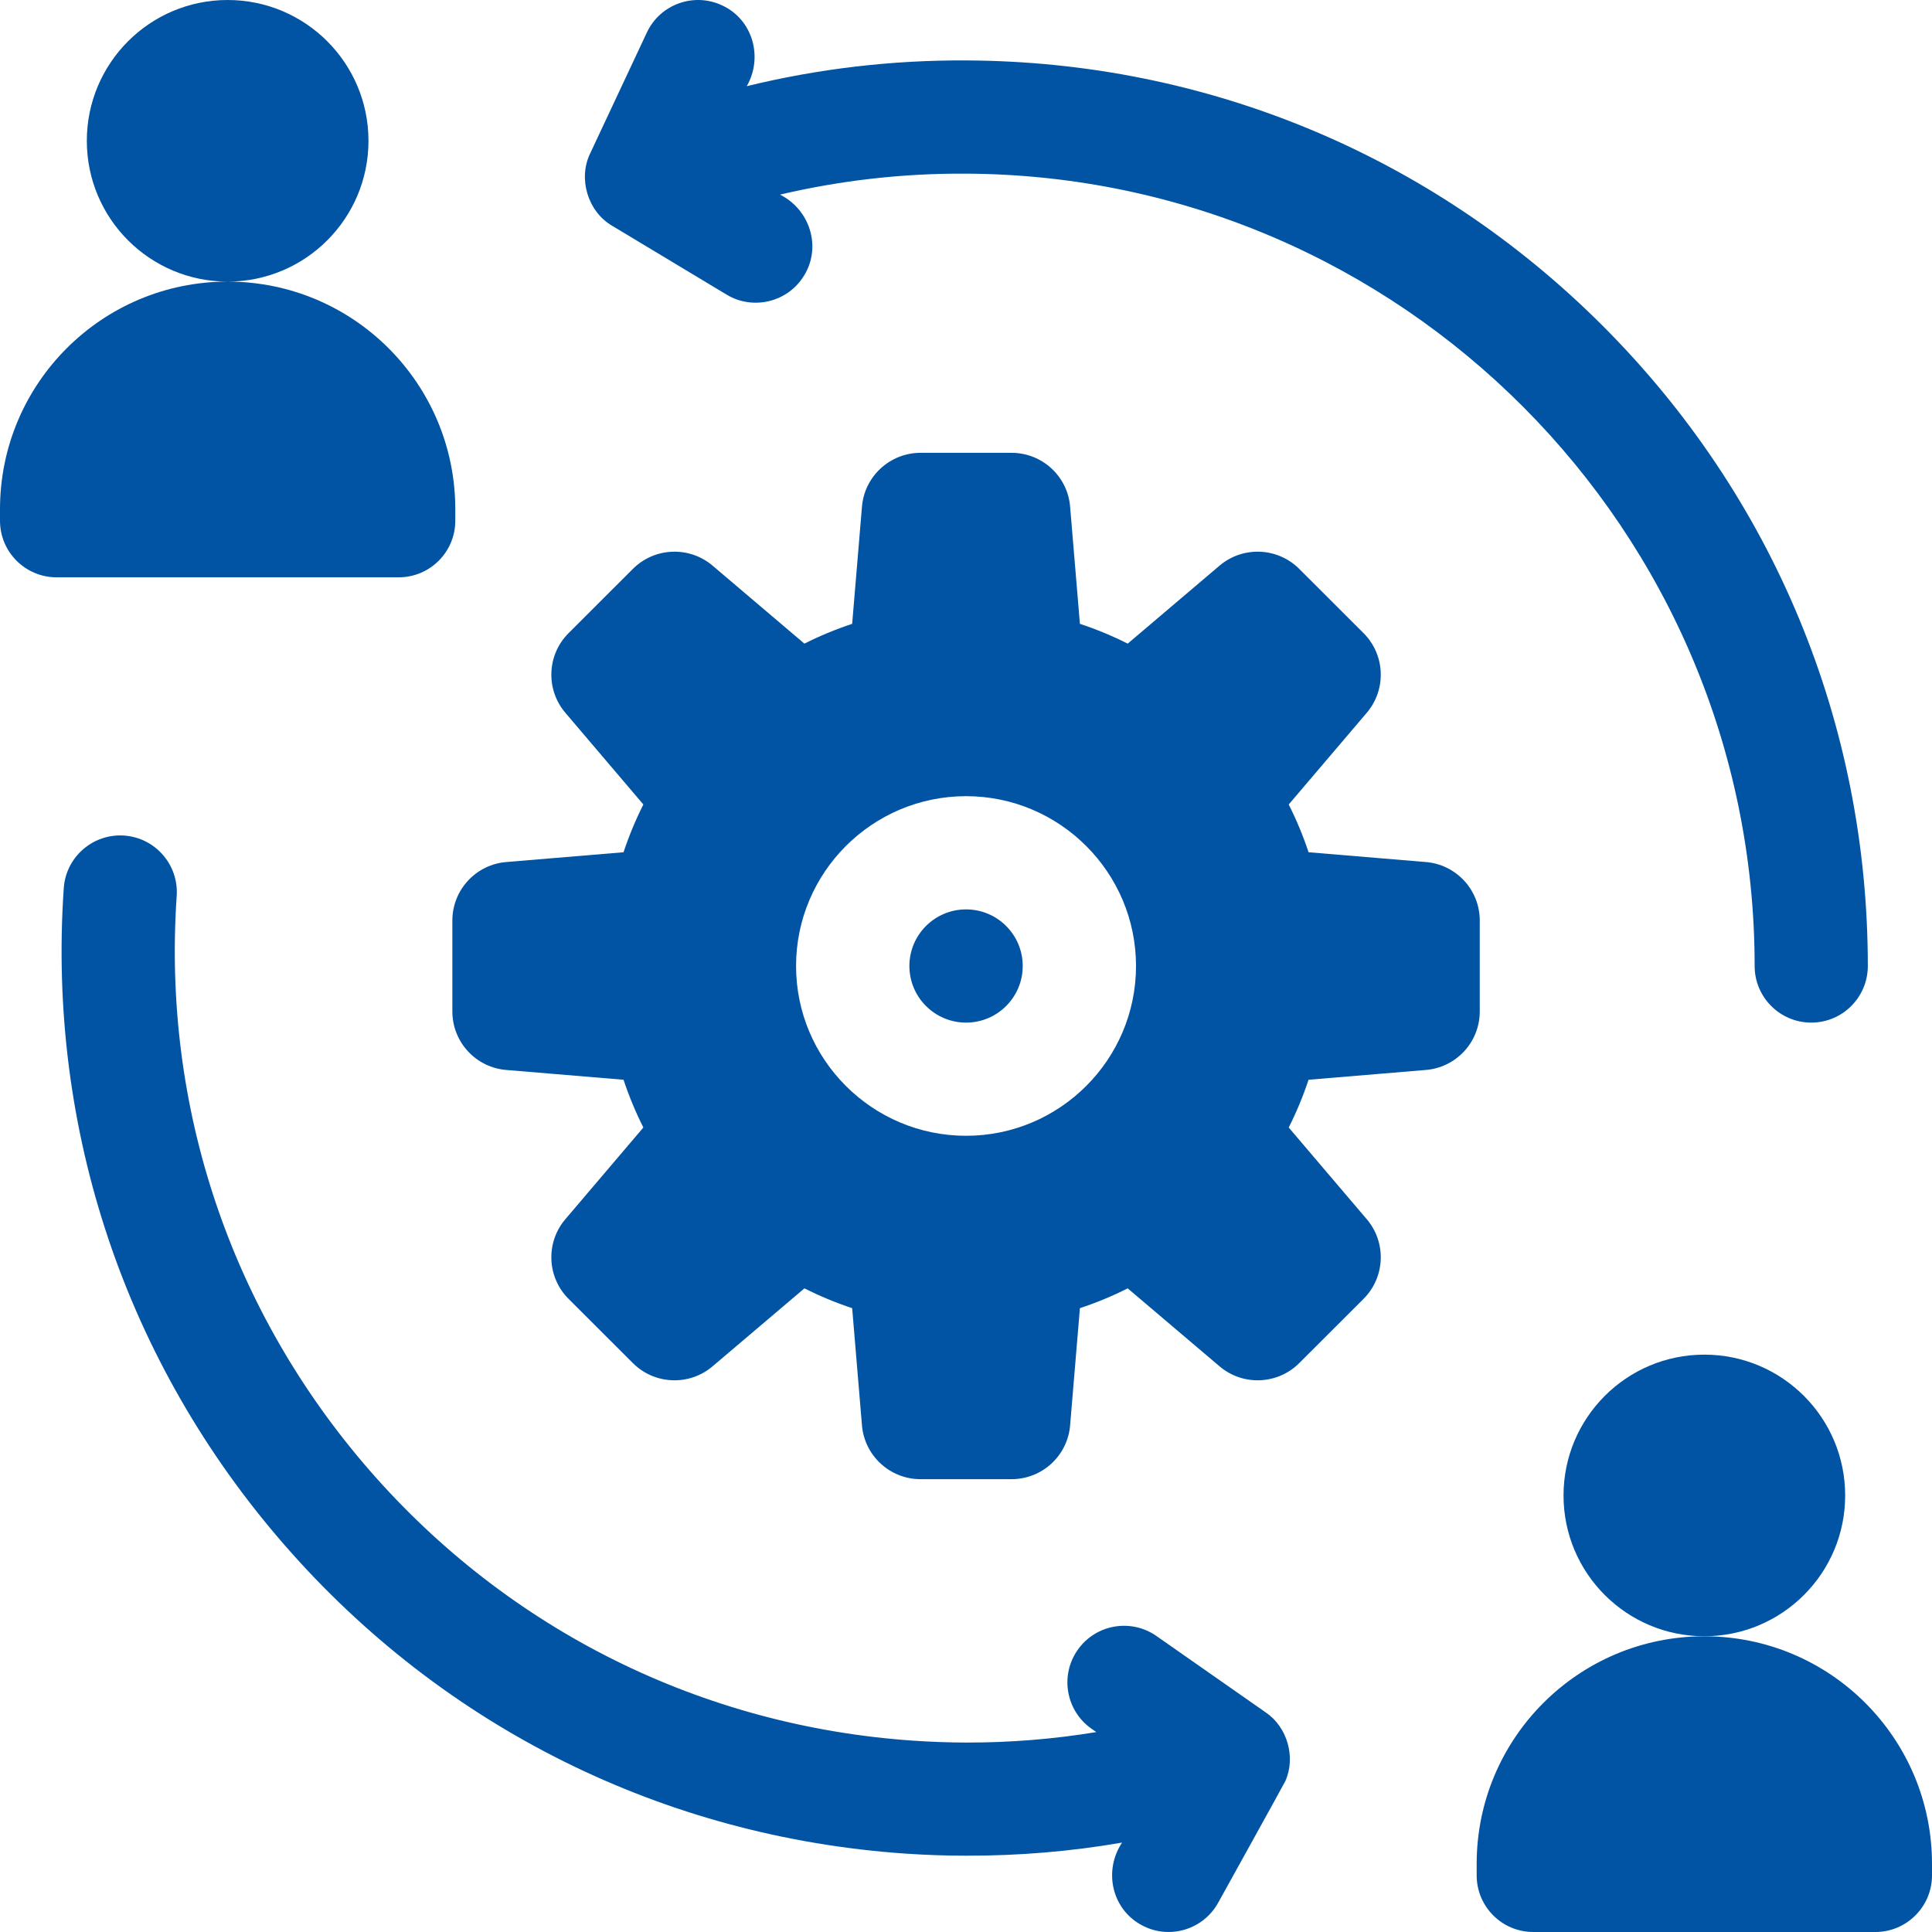
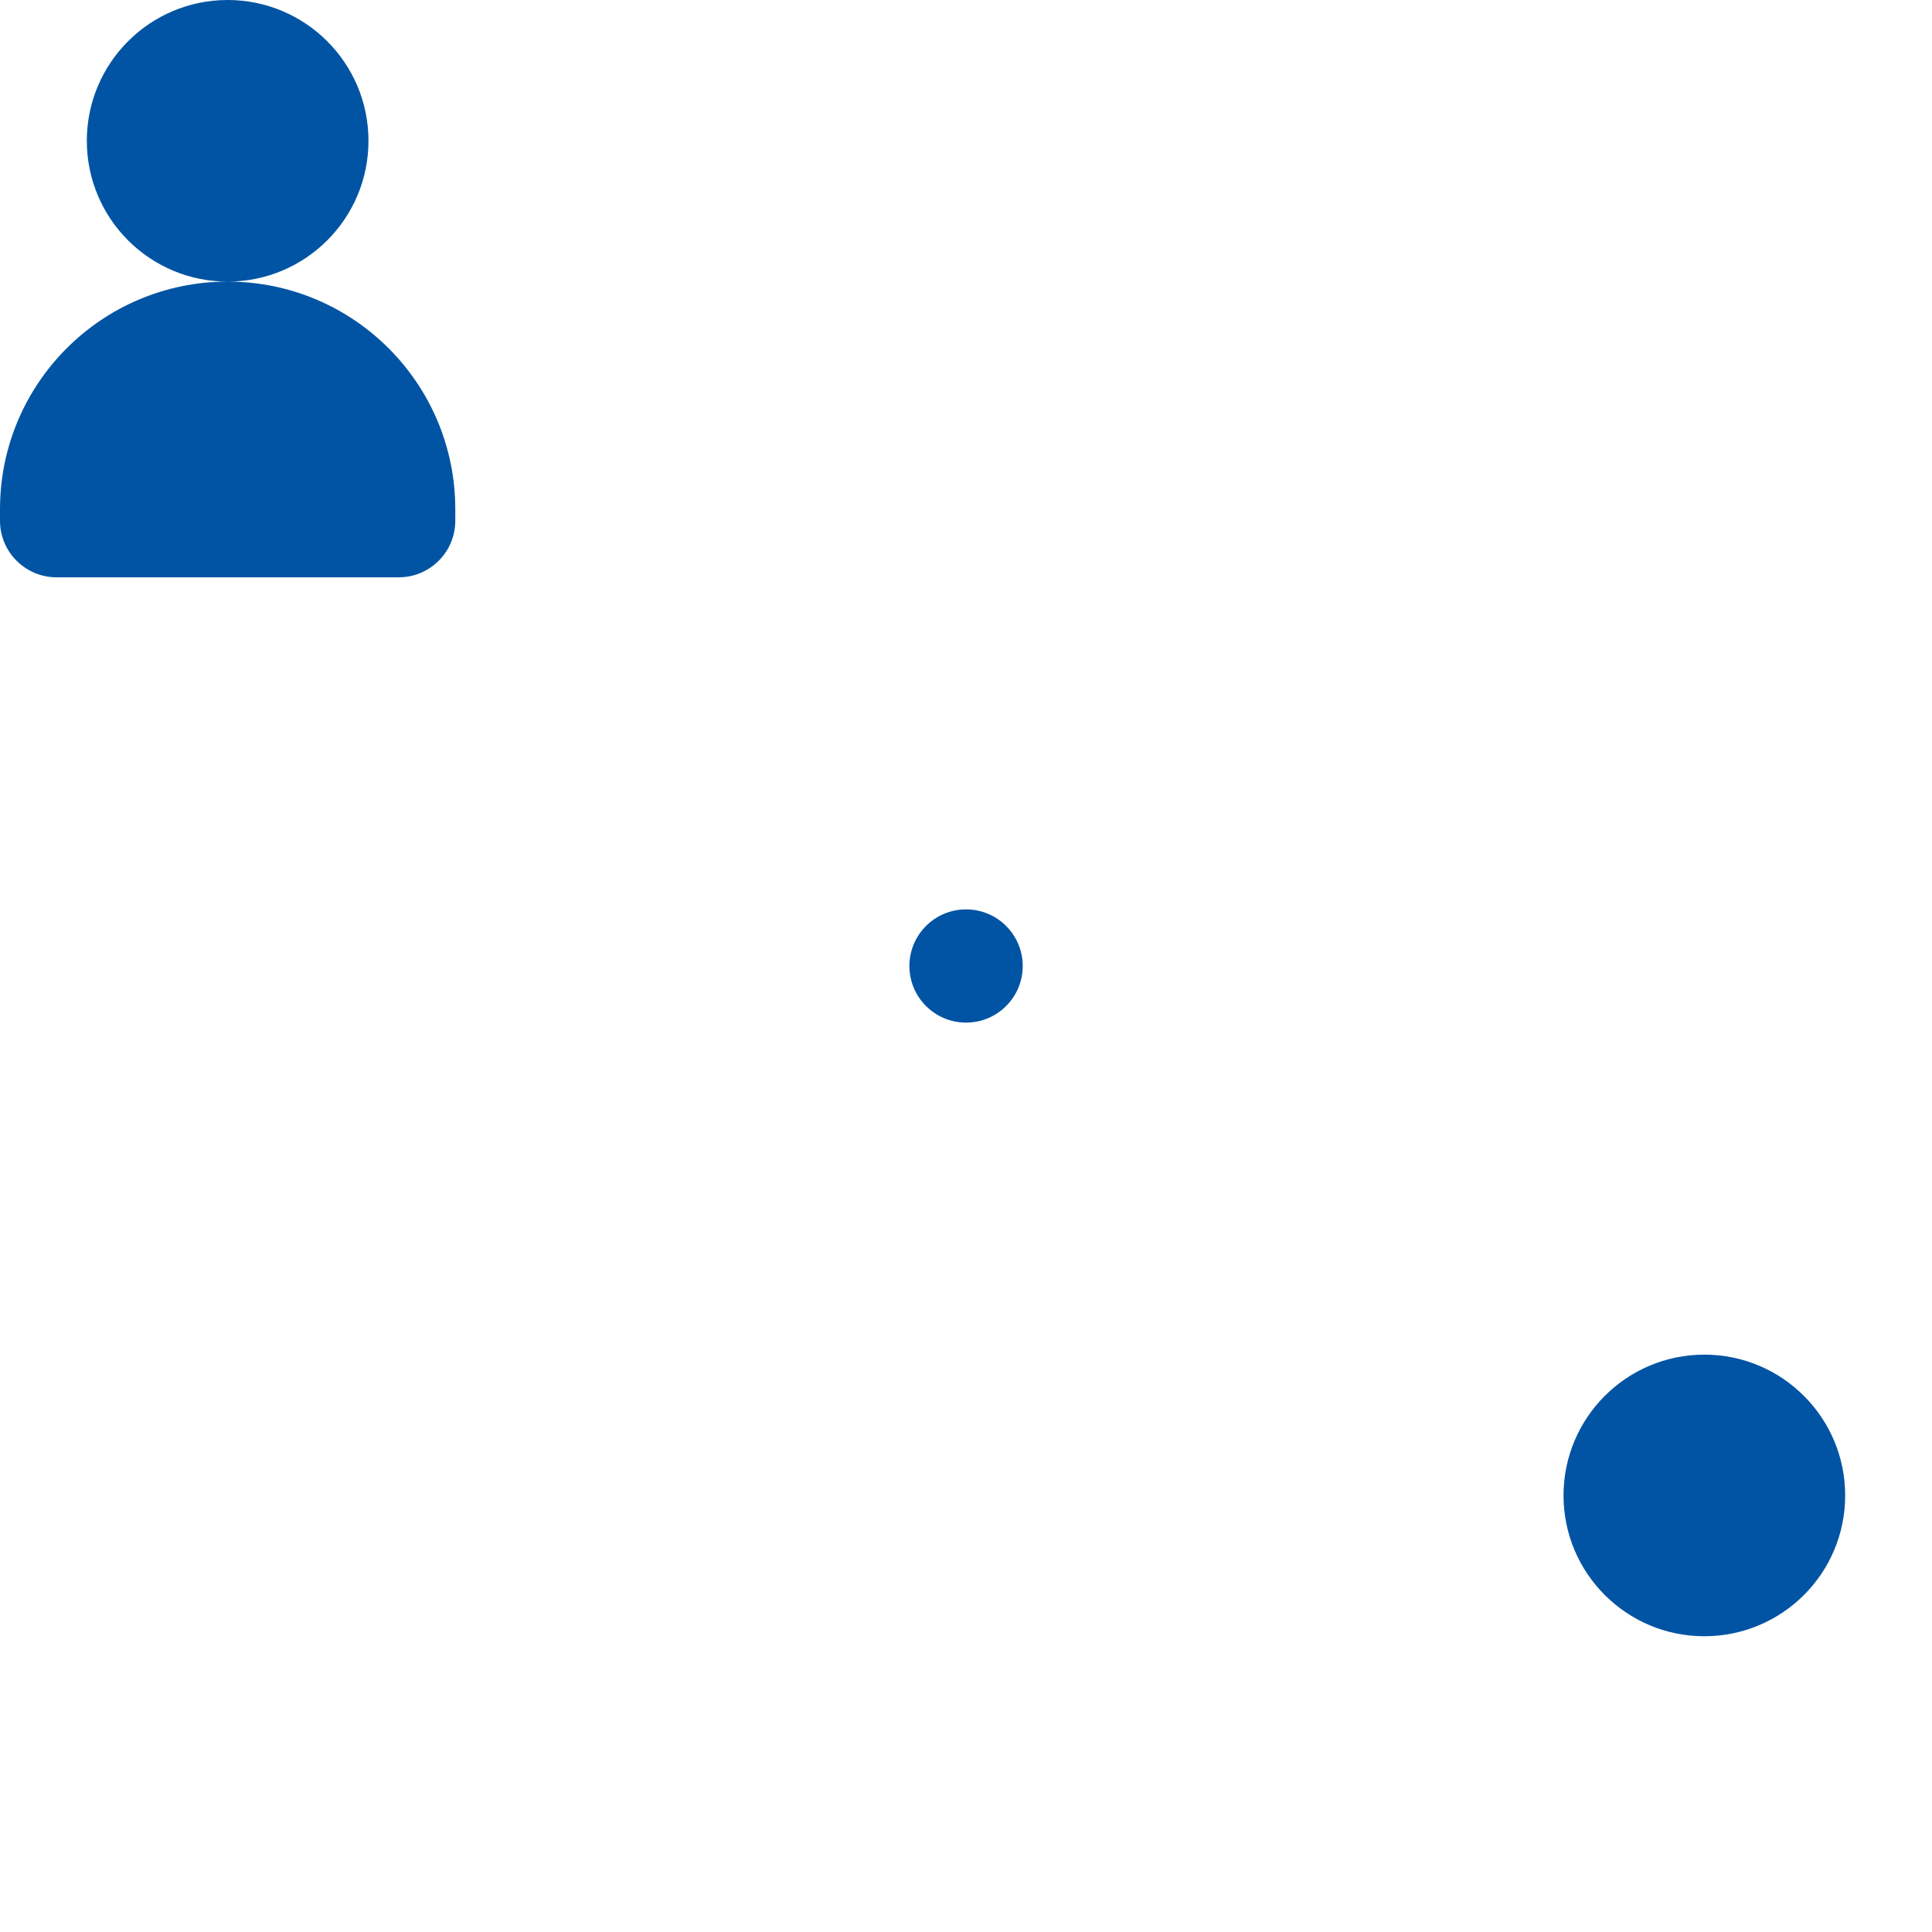
<svg xmlns="http://www.w3.org/2000/svg" width="50" height="50" viewBox="0 0 50 50" fill="none">
  <path d="M9.536 3.644C9.536 1.632 7.905 0.001 5.893 0H5.892C3.879 0 2.247 1.632 2.247 3.644C2.247 5.657 3.879 7.288 5.892 7.288H5.893C7.905 7.287 9.536 5.657 9.536 3.644ZM10.058 9.014C8.991 7.947 7.519 7.288 5.892 7.288C2.638 7.288 0 9.926 0 13.18V13.476C0 14.285 0.656 14.941 1.465 14.941H10.318C11.127 14.941 11.783 14.285 11.783 13.476V13.18C11.783 11.553 11.124 10.08 10.058 9.014ZM47.753 38.703C47.753 36.69 46.122 35.059 44.109 35.058H44.108C42.096 35.058 40.464 36.69 40.464 38.703C40.464 40.715 42.096 42.346 44.108 42.346H44.109C46.122 42.345 47.753 40.715 47.753 38.703Z" fill="#0154A3" />
-   <path d="M48.274 44.072C47.208 43.006 45.735 42.347 44.108 42.347C40.854 42.347 38.216 44.984 38.216 48.238V48.535C38.216 49.344 38.873 50 39.681 50H48.535C49.343 50 50 49.344 50 48.535V48.238C50 46.611 49.34 45.139 48.274 44.072ZM41.474 8.428C37.071 4.024 31.223 1.588 25 1.564C23.088 1.553 21.183 1.777 19.326 2.23C19.756 1.481 19.482 0.506 18.688 0.139C17.955 -0.205 17.082 0.111 16.74 0.843L15.276 3.965C14.953 4.622 15.214 5.482 15.849 5.847L18.803 7.624C19.485 8.038 20.394 7.824 20.814 7.124C21.266 6.381 20.956 5.421 20.186 5.037C21.763 4.666 23.379 4.484 25 4.494C36.262 4.545 45.41 13.725 45.41 25C45.41 25.809 46.066 26.465 46.875 26.465C47.683 26.465 48.339 25.809 48.339 25C48.339 18.741 45.902 12.855 41.474 8.428ZM32.754 44.315L29.929 42.34C29.266 41.876 28.353 42.038 27.889 42.701C27.425 43.364 27.587 44.277 28.25 44.741L28.373 44.826C27.262 45.009 26.135 45.1 25 45.097C24.544 45.096 24.088 45.079 23.63 45.048C18.166 44.673 13.173 42.192 9.574 38.064C5.974 33.935 4.198 28.651 4.573 23.186C4.627 22.379 4.018 21.68 3.211 21.624C2.404 21.57 1.705 22.179 1.65 22.986C1.222 29.232 3.251 35.27 7.366 39.988C11.479 44.708 17.184 47.542 23.43 47.971C23.953 48.007 24.475 48.025 25 48.025C26.355 48.029 27.71 47.916 29.04 47.686C28.558 48.402 28.765 49.395 29.533 49.815C29.757 49.941 30.002 50 30.242 50C30.757 50 31.256 49.728 31.524 49.246C31.524 49.246 33.248 46.138 33.267 46.089C33.539 45.471 33.315 44.693 32.754 44.315Z" fill="#0154A3" />
  <path d="M25.002 26.465C25.811 26.465 26.468 25.809 26.468 25C26.468 24.191 25.811 23.535 25.002 23.535C24.192 23.535 23.535 24.191 23.535 25C23.535 25.809 24.192 26.465 25.002 26.465Z" fill="#0154A3" />
-   <path d="M13.12 27.692L16.137 27.944C16.278 28.368 16.449 28.781 16.65 29.18L14.64 31.543C14.118 32.145 14.15 33.05 14.714 33.614L16.379 35.277C16.944 35.841 17.849 35.873 18.452 35.351L20.818 33.343C21.217 33.543 21.63 33.715 22.054 33.855L22.306 36.869C22.363 37.665 23.026 38.281 23.824 38.281H26.178C26.977 38.281 27.64 37.665 27.696 36.869L27.948 33.855C28.373 33.715 28.786 33.543 29.185 33.343L31.551 35.351C32.154 35.873 33.059 35.841 33.624 35.277L35.289 33.614C35.853 33.05 35.885 32.145 35.363 31.543L33.352 29.18C33.553 28.781 33.725 28.368 33.865 27.944L36.882 27.692C37.679 27.636 38.296 26.974 38.296 26.176V23.824C38.296 23.026 37.679 22.364 36.882 22.308L33.865 22.056C33.725 21.632 33.553 21.219 33.352 20.82L35.363 18.457C35.885 17.854 35.853 16.95 35.289 16.386L33.624 14.723C33.059 14.159 32.154 14.127 31.551 14.648L29.185 16.657C28.786 16.456 28.373 16.285 27.948 16.145L27.696 13.131C27.64 12.335 26.977 11.719 26.178 11.719H23.824C23.026 11.719 22.363 12.335 22.306 13.131L22.054 16.145C21.63 16.285 21.217 16.456 20.818 16.657L18.452 14.648C17.849 14.127 16.944 14.159 16.379 14.723L14.714 16.386C14.15 16.95 14.118 17.854 14.64 18.457L16.65 20.82C16.449 21.219 16.278 21.632 16.137 22.056L13.12 22.308C12.324 22.364 11.707 23.026 11.707 23.824V26.176C11.707 26.974 12.324 27.636 13.12 27.692ZM25.001 20.605C27.427 20.605 29.4 22.577 29.4 25C29.4 27.423 27.427 29.394 25.001 29.394C22.576 29.394 20.602 27.423 20.602 25C20.602 22.577 22.576 20.605 25.001 20.605Z" fill="#0154A3" />
</svg>